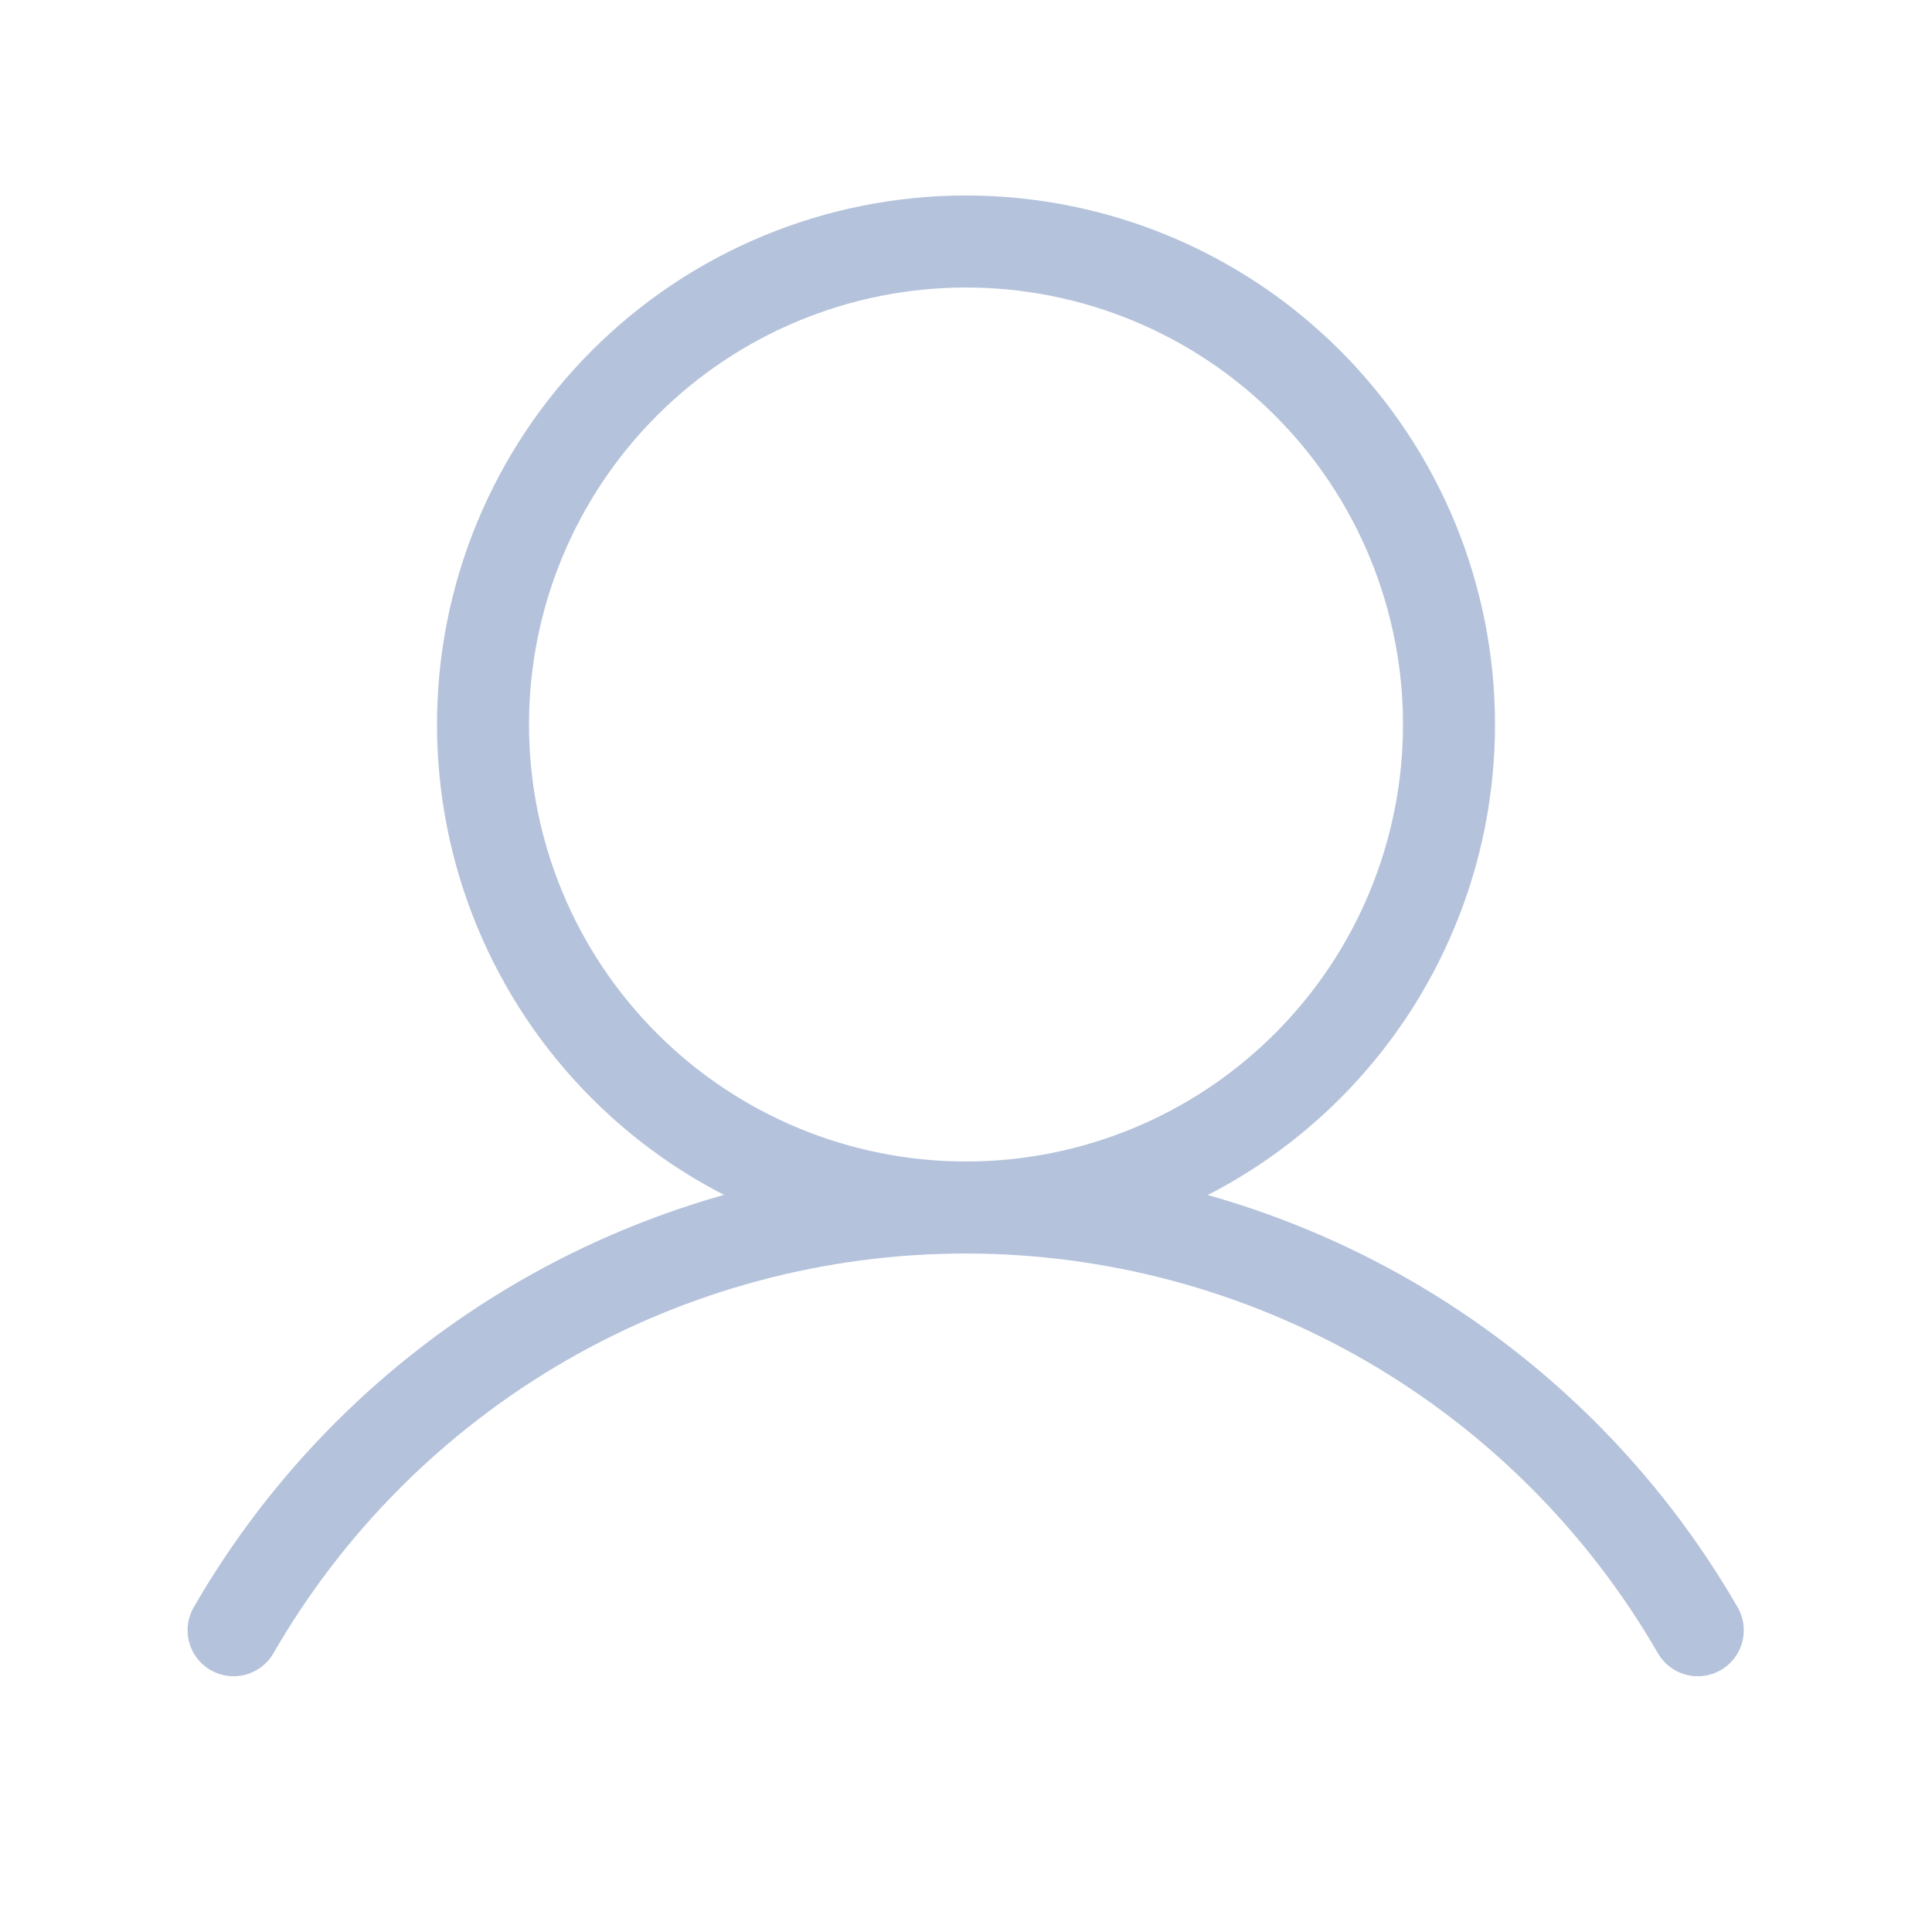
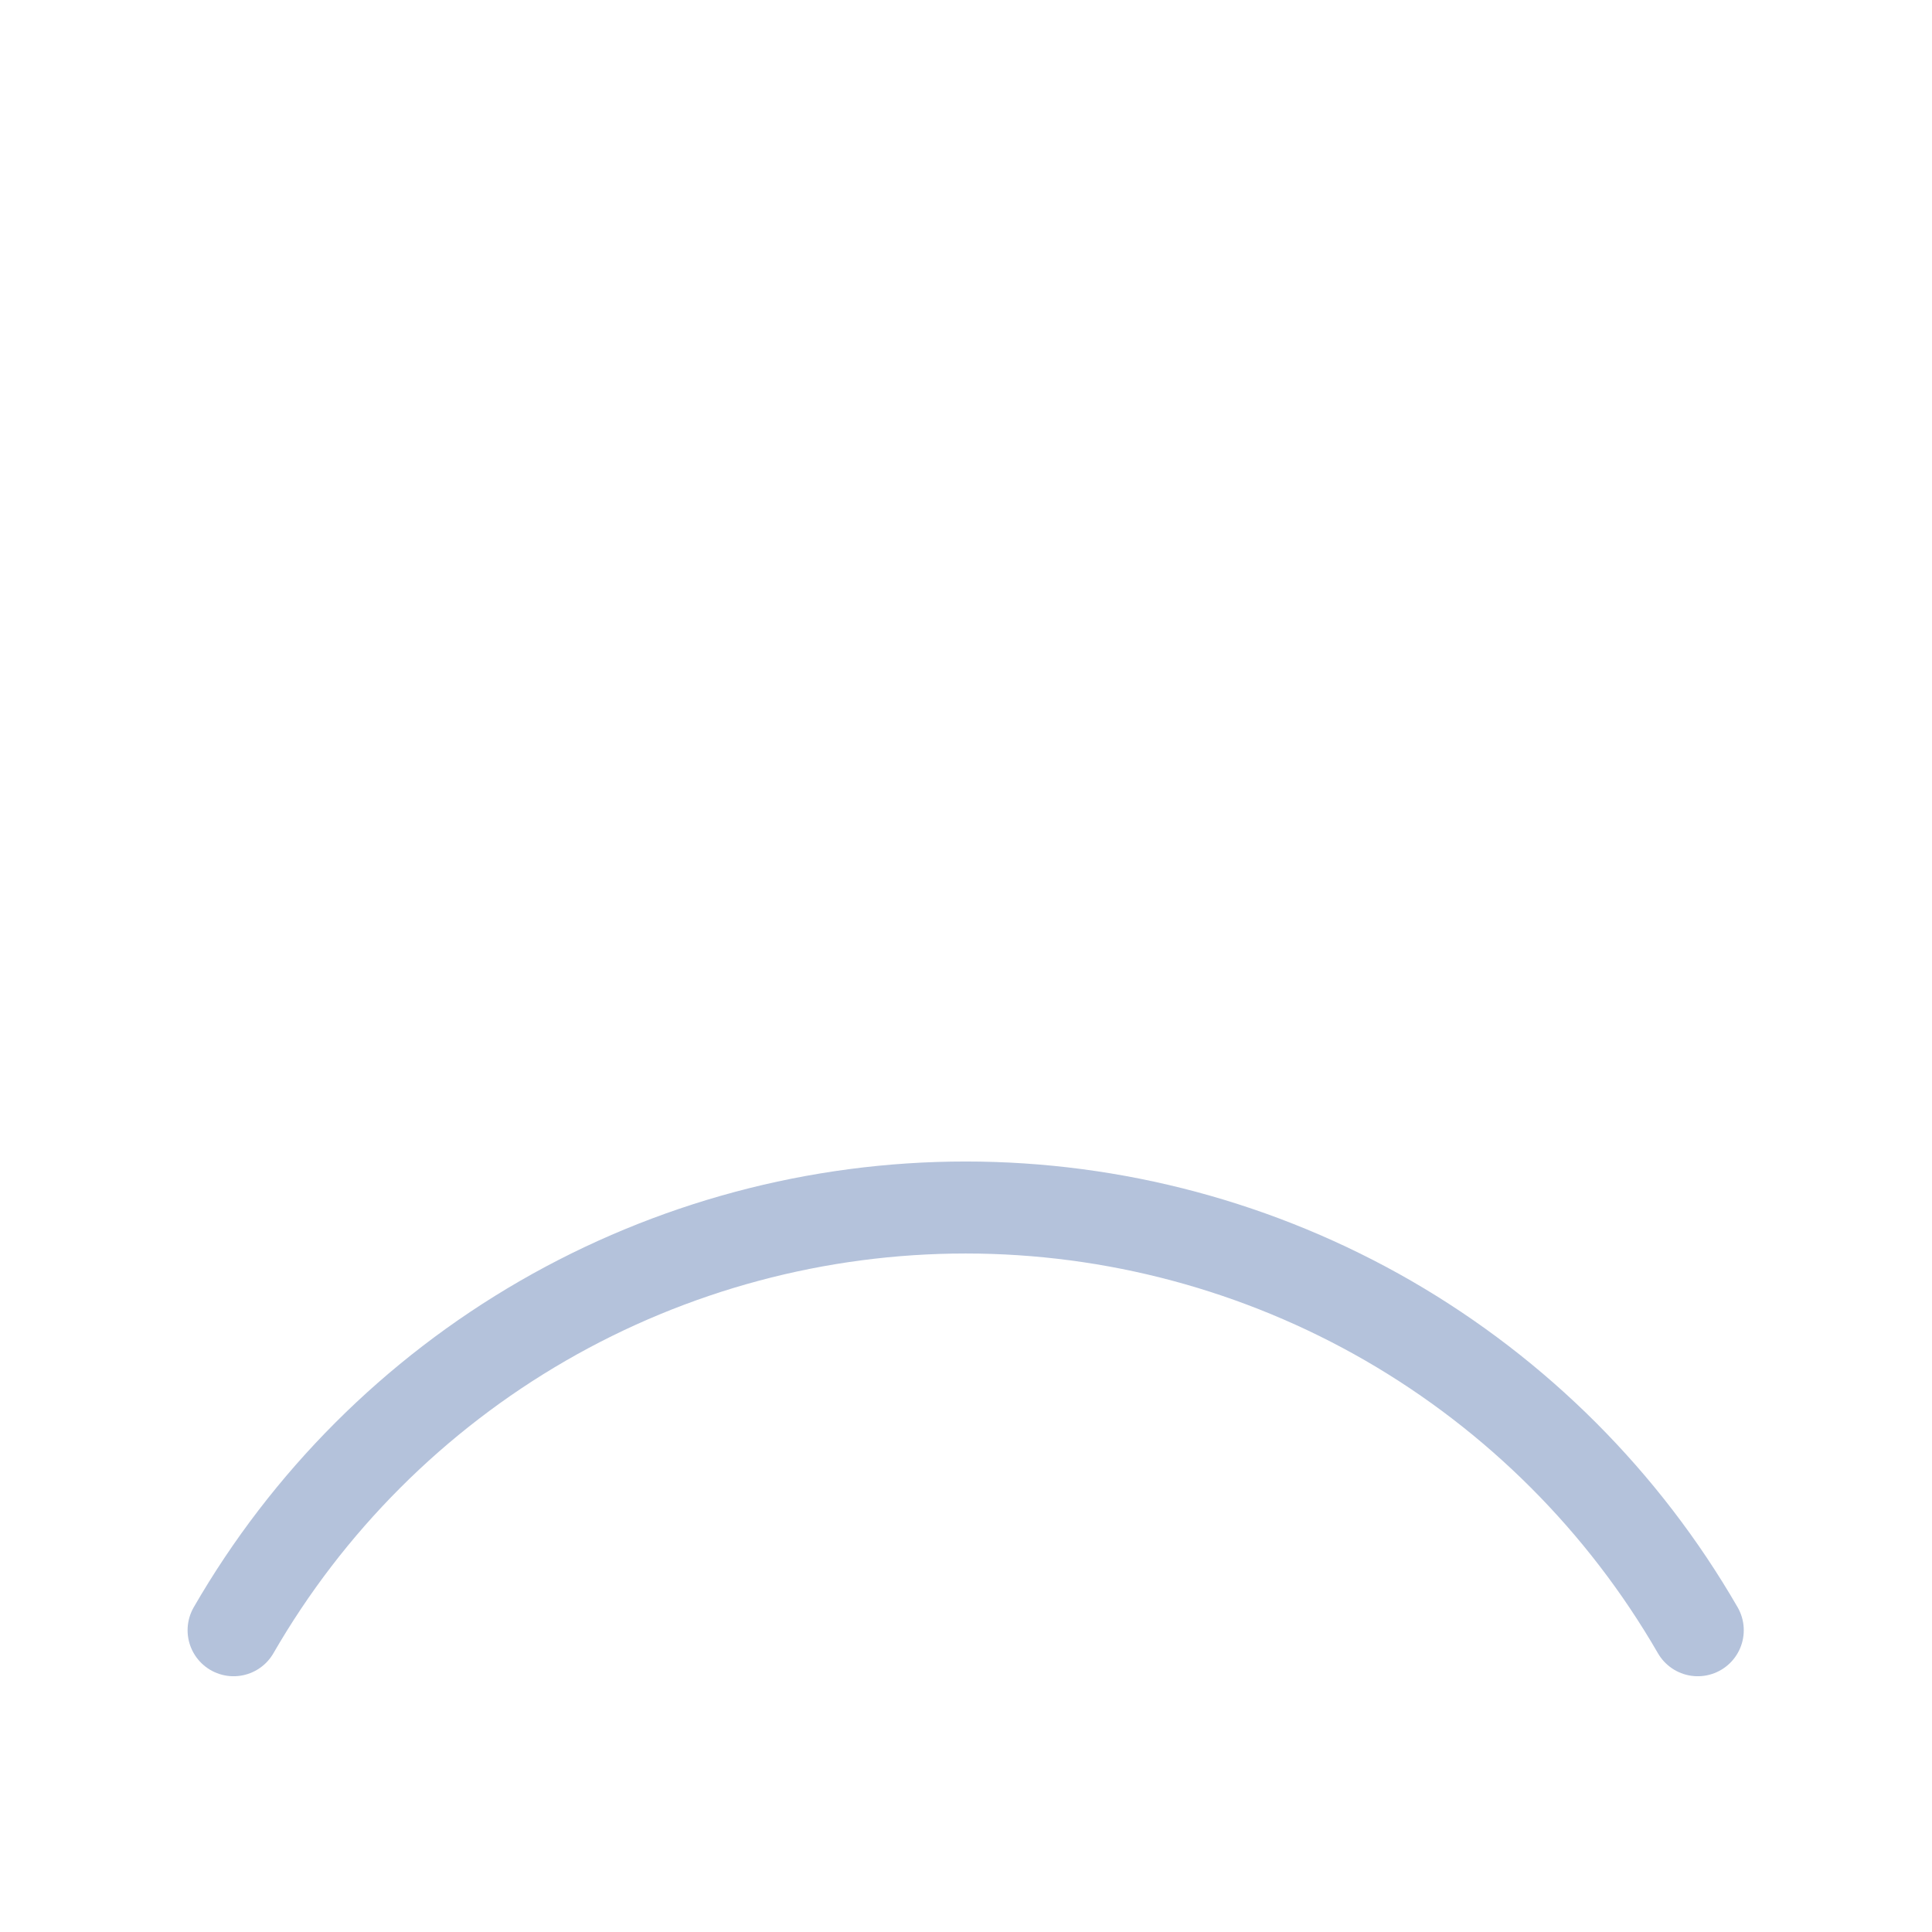
<svg xmlns="http://www.w3.org/2000/svg" width="21" height="21" viewBox="0 0 21 21" fill="none">
-   <path d="M10.5 13.125C11.892 13.125 13.228 12.572 14.212 11.587C15.197 10.603 15.75 9.267 15.75 7.875C15.75 6.483 15.197 5.147 14.212 4.163C13.228 3.178 11.892 2.625 10.5 2.625C9.108 2.625 7.772 3.178 6.788 4.163C5.803 5.147 5.25 6.483 5.25 7.875C5.25 9.267 5.803 10.603 6.788 11.587C7.772 12.572 9.108 13.125 10.5 13.125Z" stroke="#B4C2DB" stroke-linecap="round" stroke-linejoin="round" />
  <path d="M2.539 17.72C3.345 16.323 4.505 15.163 5.902 14.356C7.299 13.55 8.883 13.125 10.496 13.125C12.109 13.125 13.694 13.55 15.091 14.356C16.487 15.163 17.647 16.323 18.454 17.72" stroke="#B4C2DB" stroke-linecap="round" stroke-linejoin="round" />
</svg>